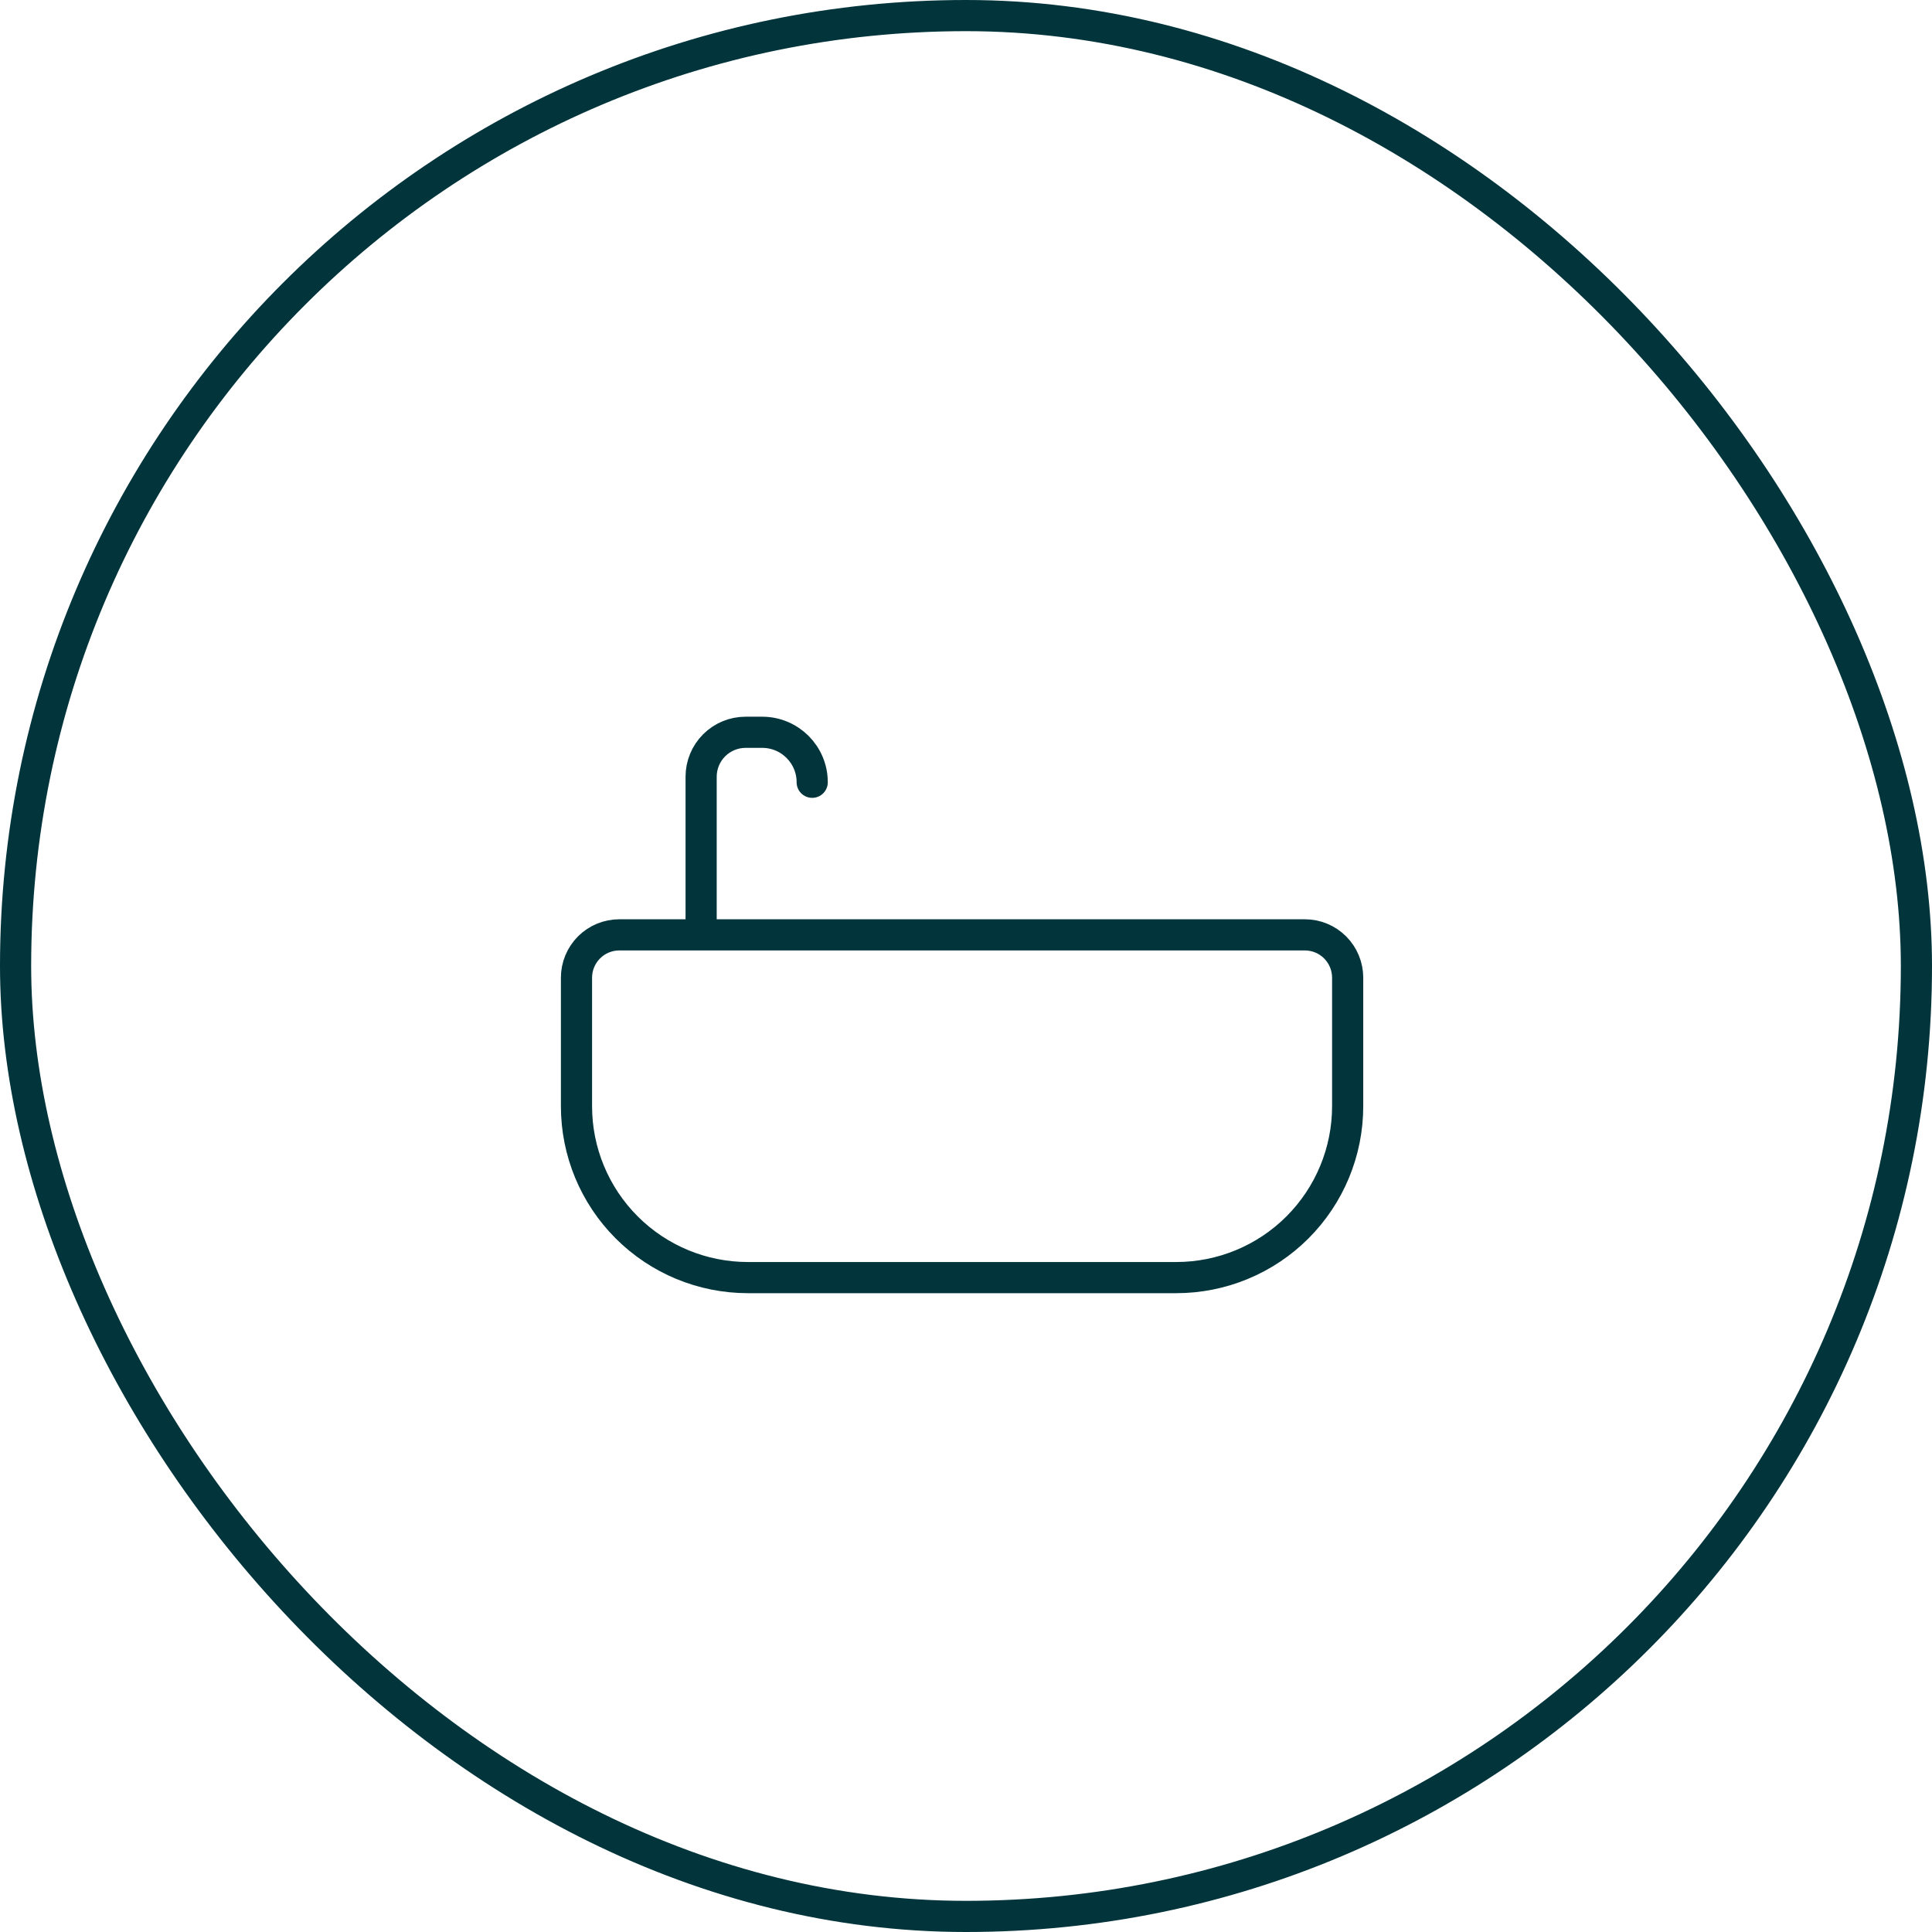
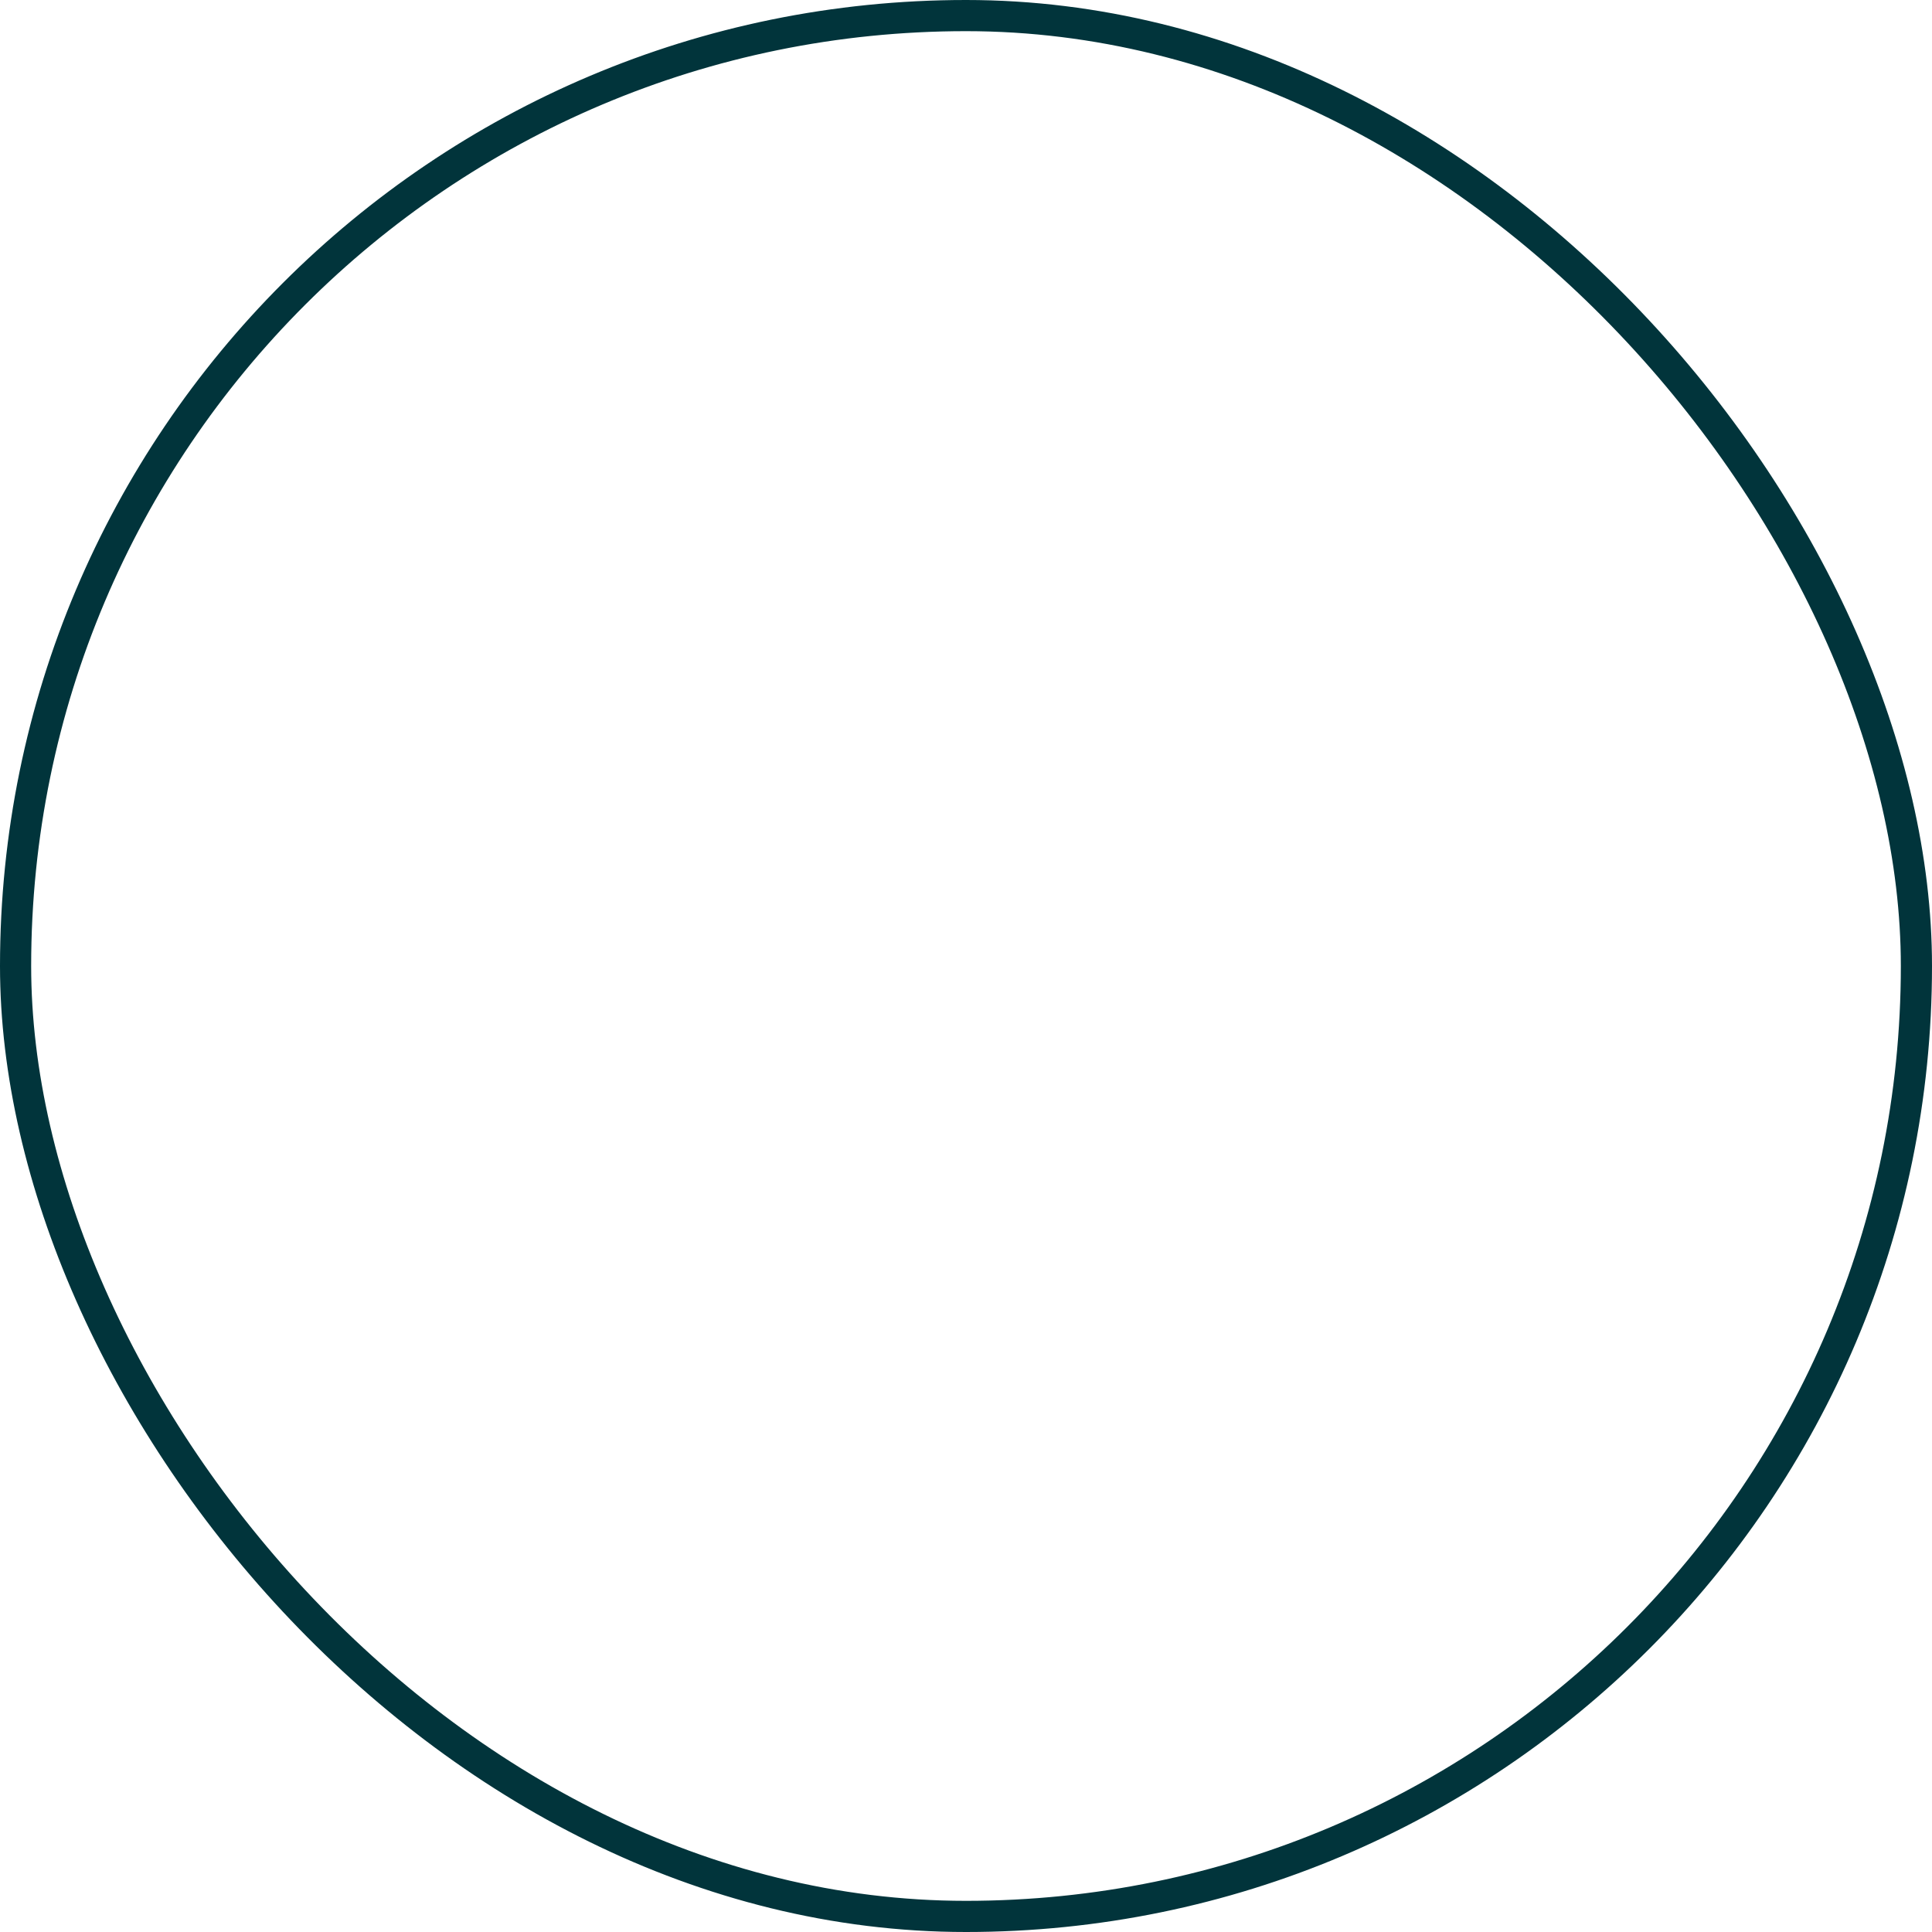
<svg xmlns="http://www.w3.org/2000/svg" width="124" height="124" viewBox="0 0 124 124" fill="none">
  <rect x="1" y="1" width="122" height="122" rx="61" stroke="#01343B" stroke-width="2" />
-   <path d="M39.75 60.001H83.746C84.476 60.001 85.175 60.29 85.691 60.806C86.206 61.322 86.496 62.021 86.496 62.75V71C86.496 73.917 85.337 76.714 83.275 78.777C81.212 80.84 78.414 81.999 75.497 81.999H47.999C45.082 81.999 42.284 80.84 40.222 78.777C38.159 76.714 37 73.917 37 71V62.75C37 62.021 37.29 61.322 37.805 60.806C38.321 60.29 39.02 60.001 39.75 60.001Z" stroke="#01343B" stroke-width="2" stroke-linecap="round" stroke-linejoin="round" />
-   <path d="M45 59.832V49.852C45 49.095 45.3 48.37 45.835 47.835C46.37 47.3 47.095 47 47.852 47H48.921C50.693 47 52.129 48.436 52.129 50.208V50.208" stroke="#01343B" stroke-width="2" stroke-linecap="round" stroke-linejoin="round" />
</svg>